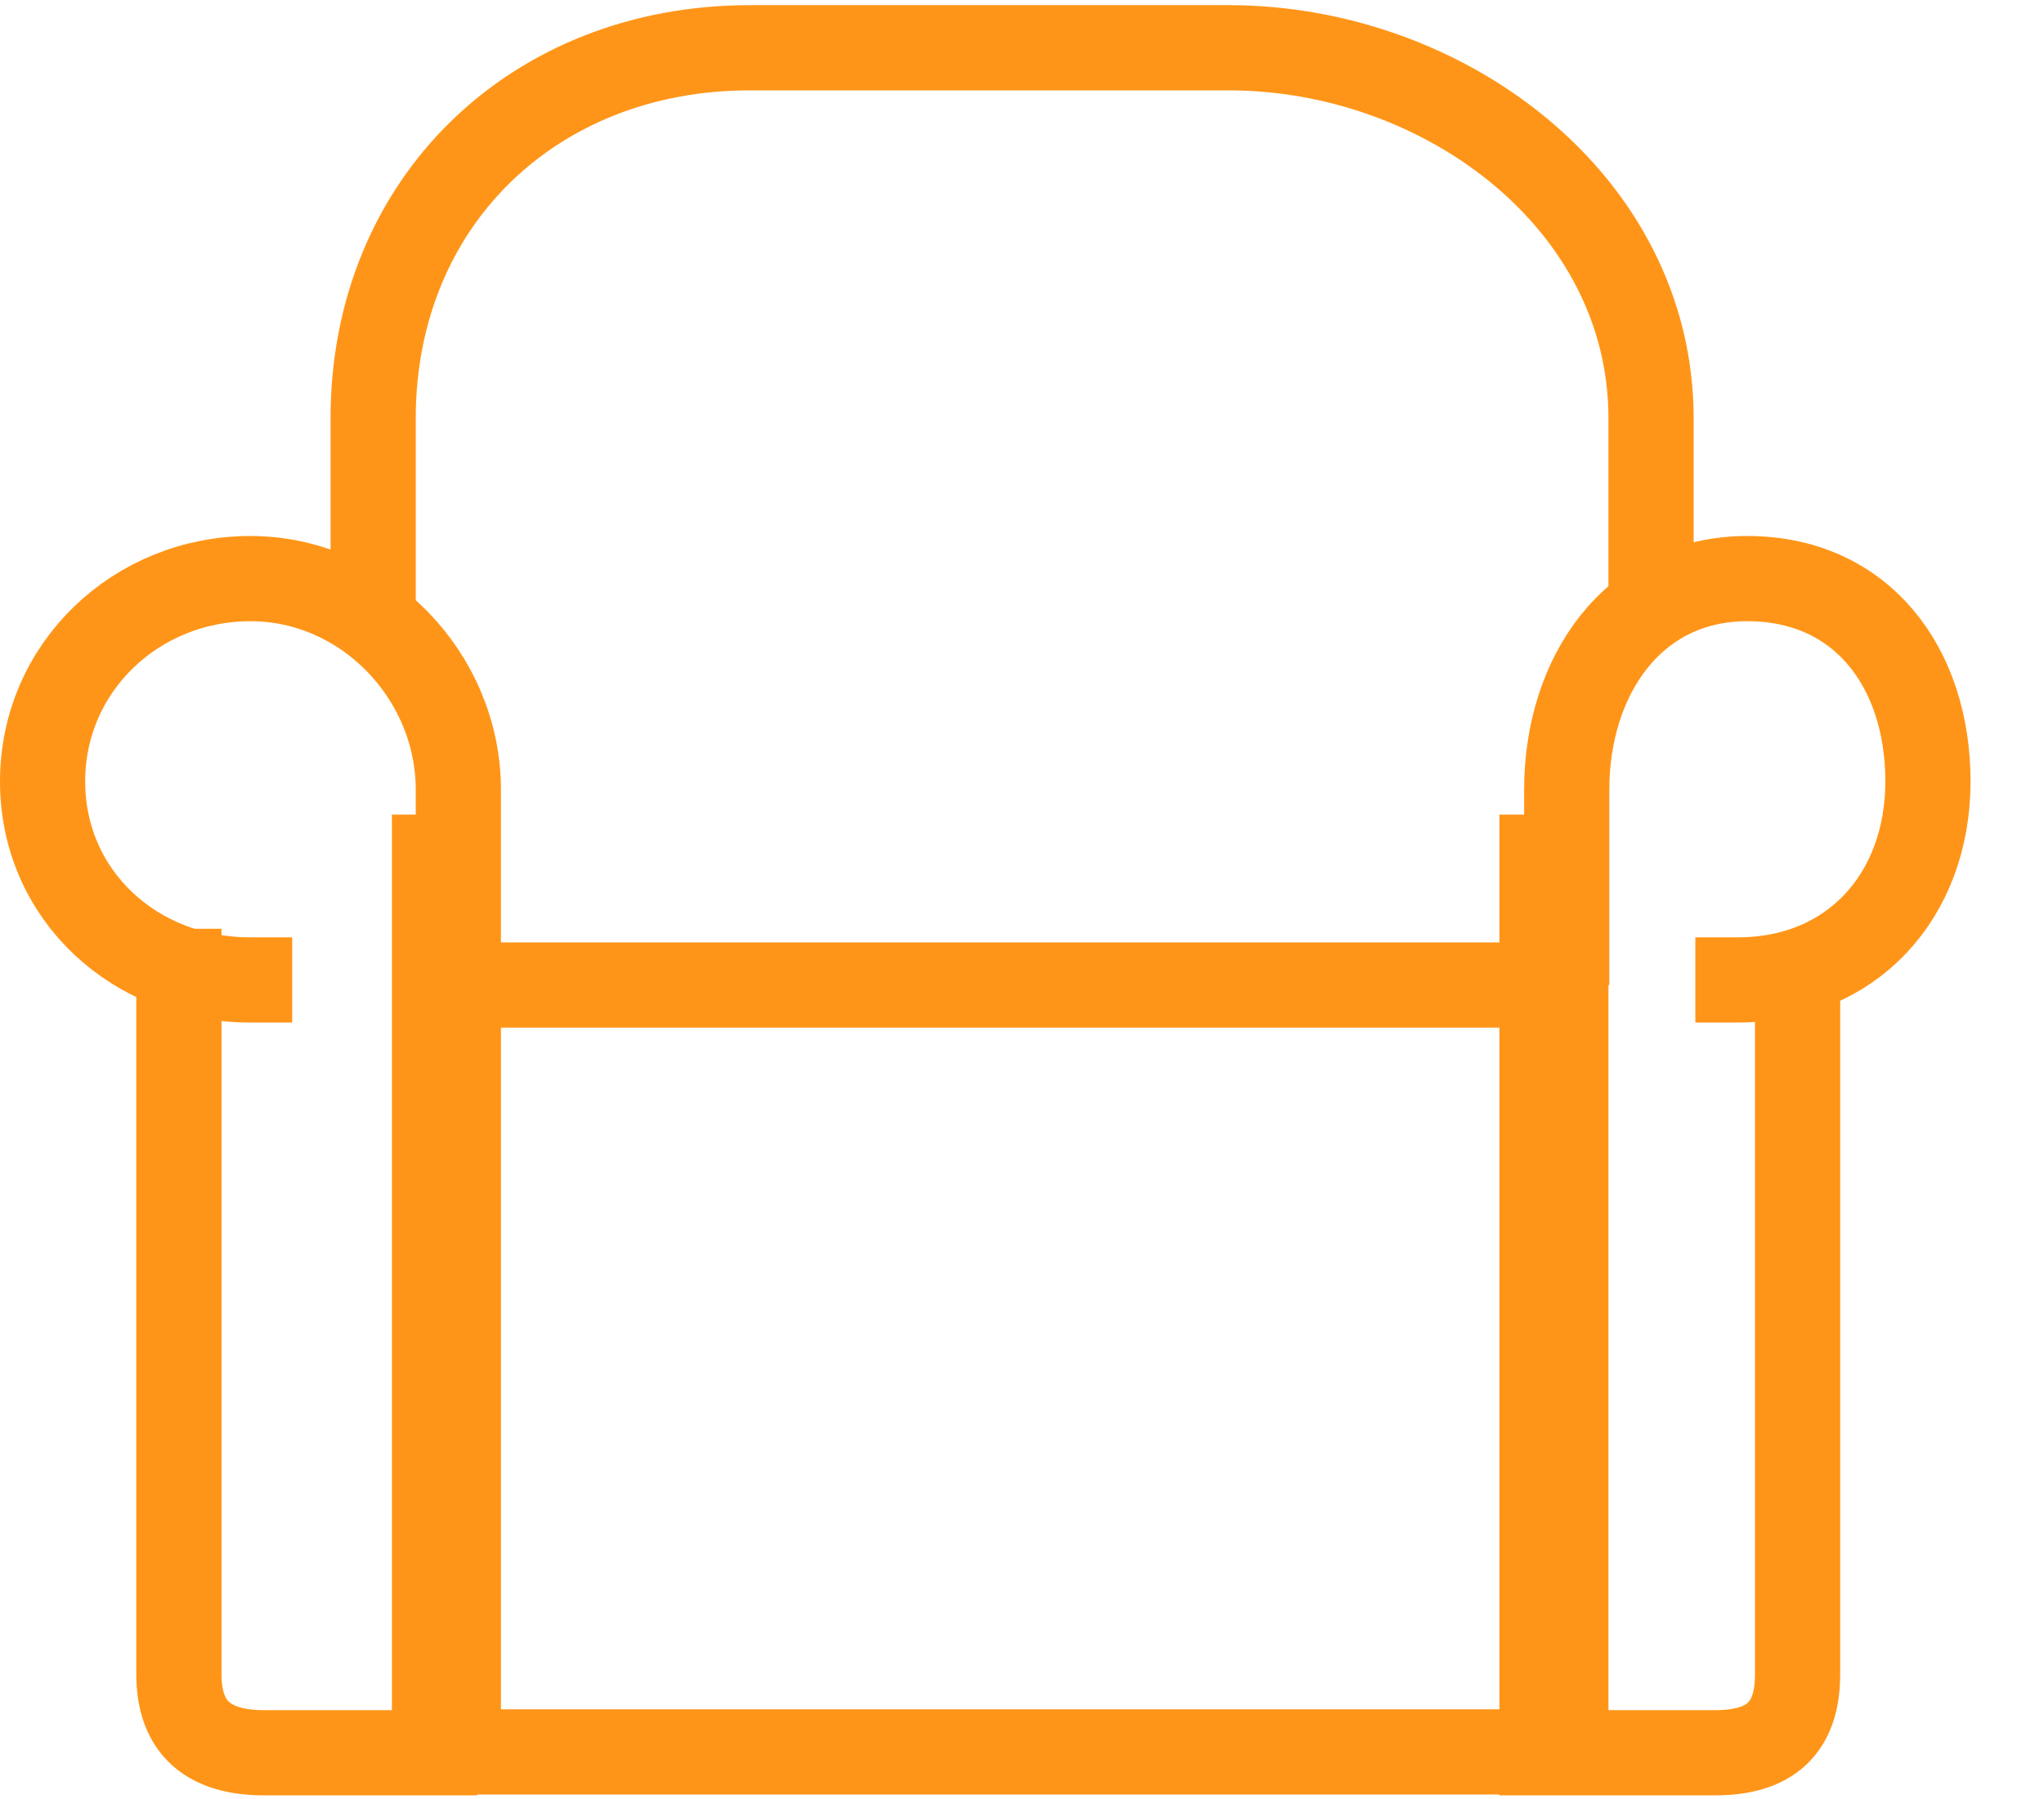
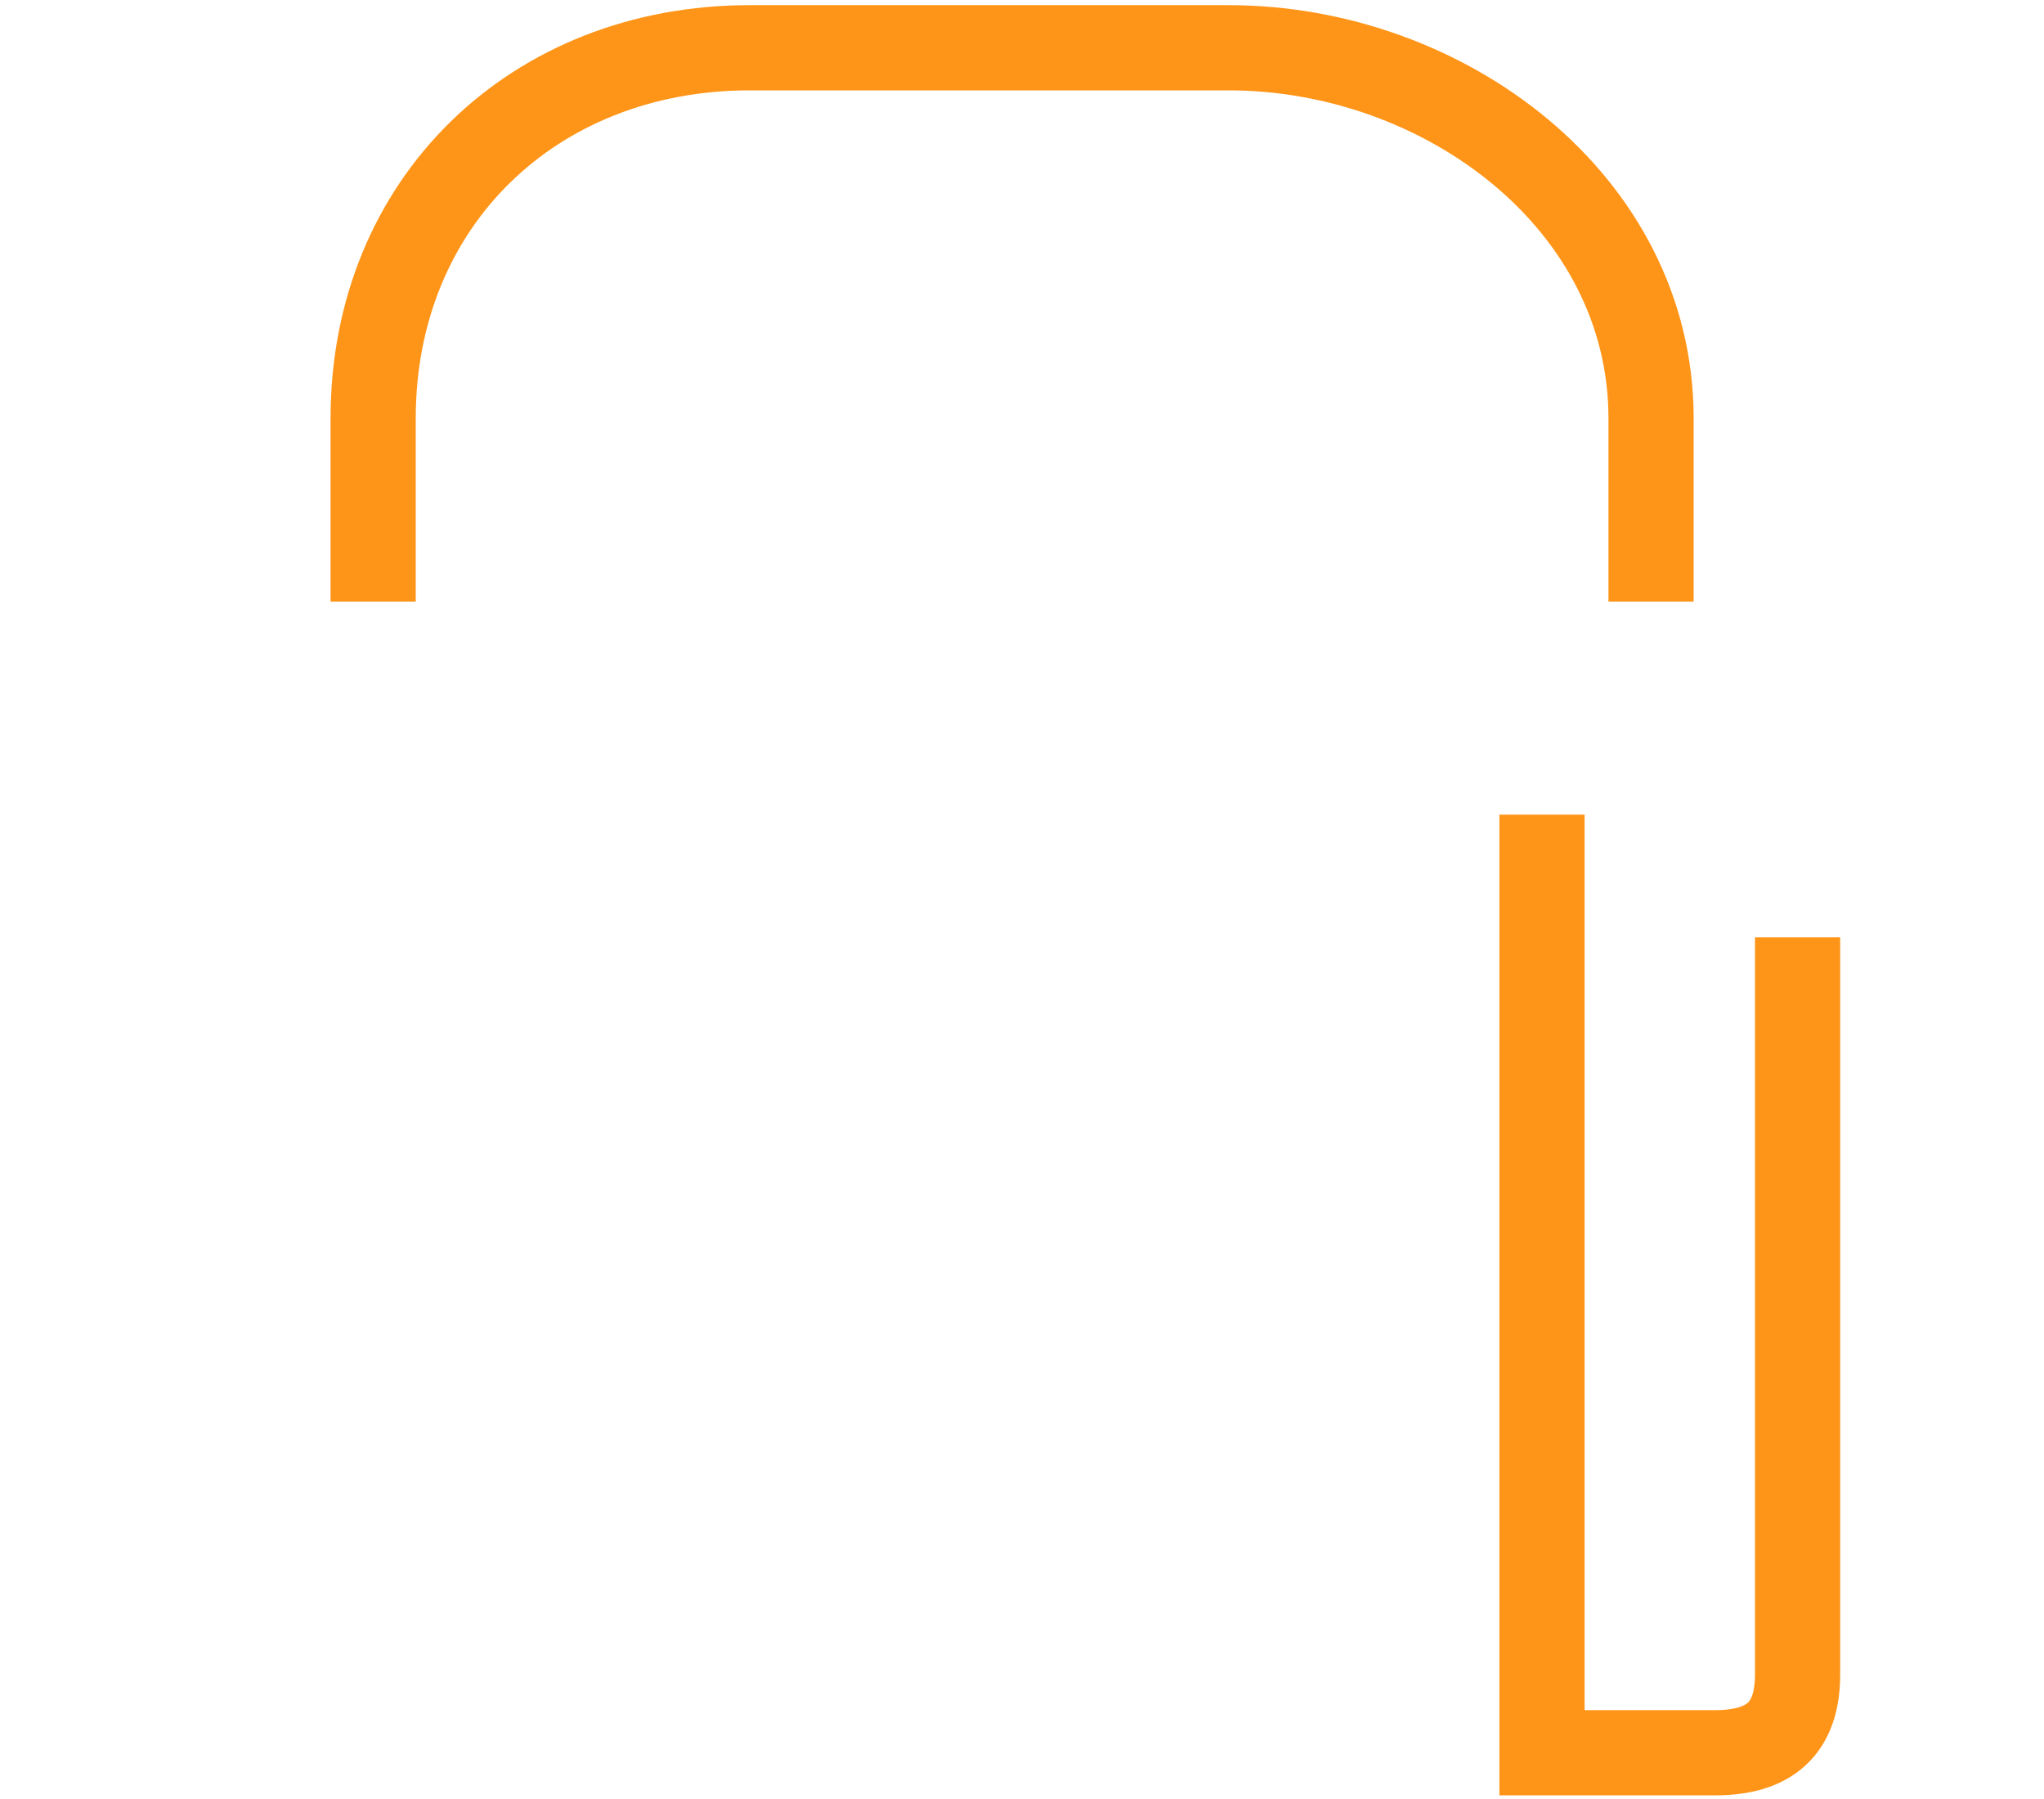
<svg xmlns="http://www.w3.org/2000/svg" id="body_1" width="25" height="22">
  <g transform="matrix(1.042 0 0 1.042 -0 0.063)">
    <g>
-       <path d="M18.38 11.5L5.38 11.5L5.38 20.5L18.38 20.5L18.38 11.5z" stroke="#FF9518" stroke-width="1" stroke-linecap="square" fill="none" />
      <path d="M4.38 7L4.38 4.85C 4.38 2.31 6.27 0.5 8.8 0.5L8.8 0.5L14.42 0.5C 16.95 0.5 19.38 2.31 19.38 4.85L19.38 4.85L19.38 7" stroke="#FF9518" stroke-width="1" fill="none" />
-       <path d="M2.1 11.34L2.1 19.59C 2.1 20.23 2.46 20.51 3.1 20.51L3.1 20.51L5.1 20.51L5.1 10" stroke="#FF9518" stroke-width="1" stroke-linecap="square" fill="none" />
-       <path d="M2.93 11.44C 1.59 11.44 0.5 10.45 0.5 9.11C 0.5 7.77 1.6 6.73 2.94 6.73C 4.28 6.73 5.38 7.87 5.38 9.21L5.38 9.21L5.38 11" stroke="#FF9518" stroke-width="1" stroke-linecap="square" fill="none" />
      <path d="M21.1 11.44L21.1 19.59C 21.1 20.23 20.77 20.51 20.13 20.51L20.13 20.51L18.1 20.51L18.1 10" stroke="#FF9518" stroke-width="1" stroke-linecap="square" fill="none" />
-       <path d="M20.4 11.44C 21.74 11.44 22.63 10.45 22.63 9.11C 22.63 7.77 21.85 6.73 20.51 6.73C 19.17 6.73 18.39 7.87 18.39 9.21L18.39 9.21L18.39 11" stroke="#FF9518" stroke-width="1" stroke-linecap="square" fill="none" />
    </g>
  </g>
</svg>